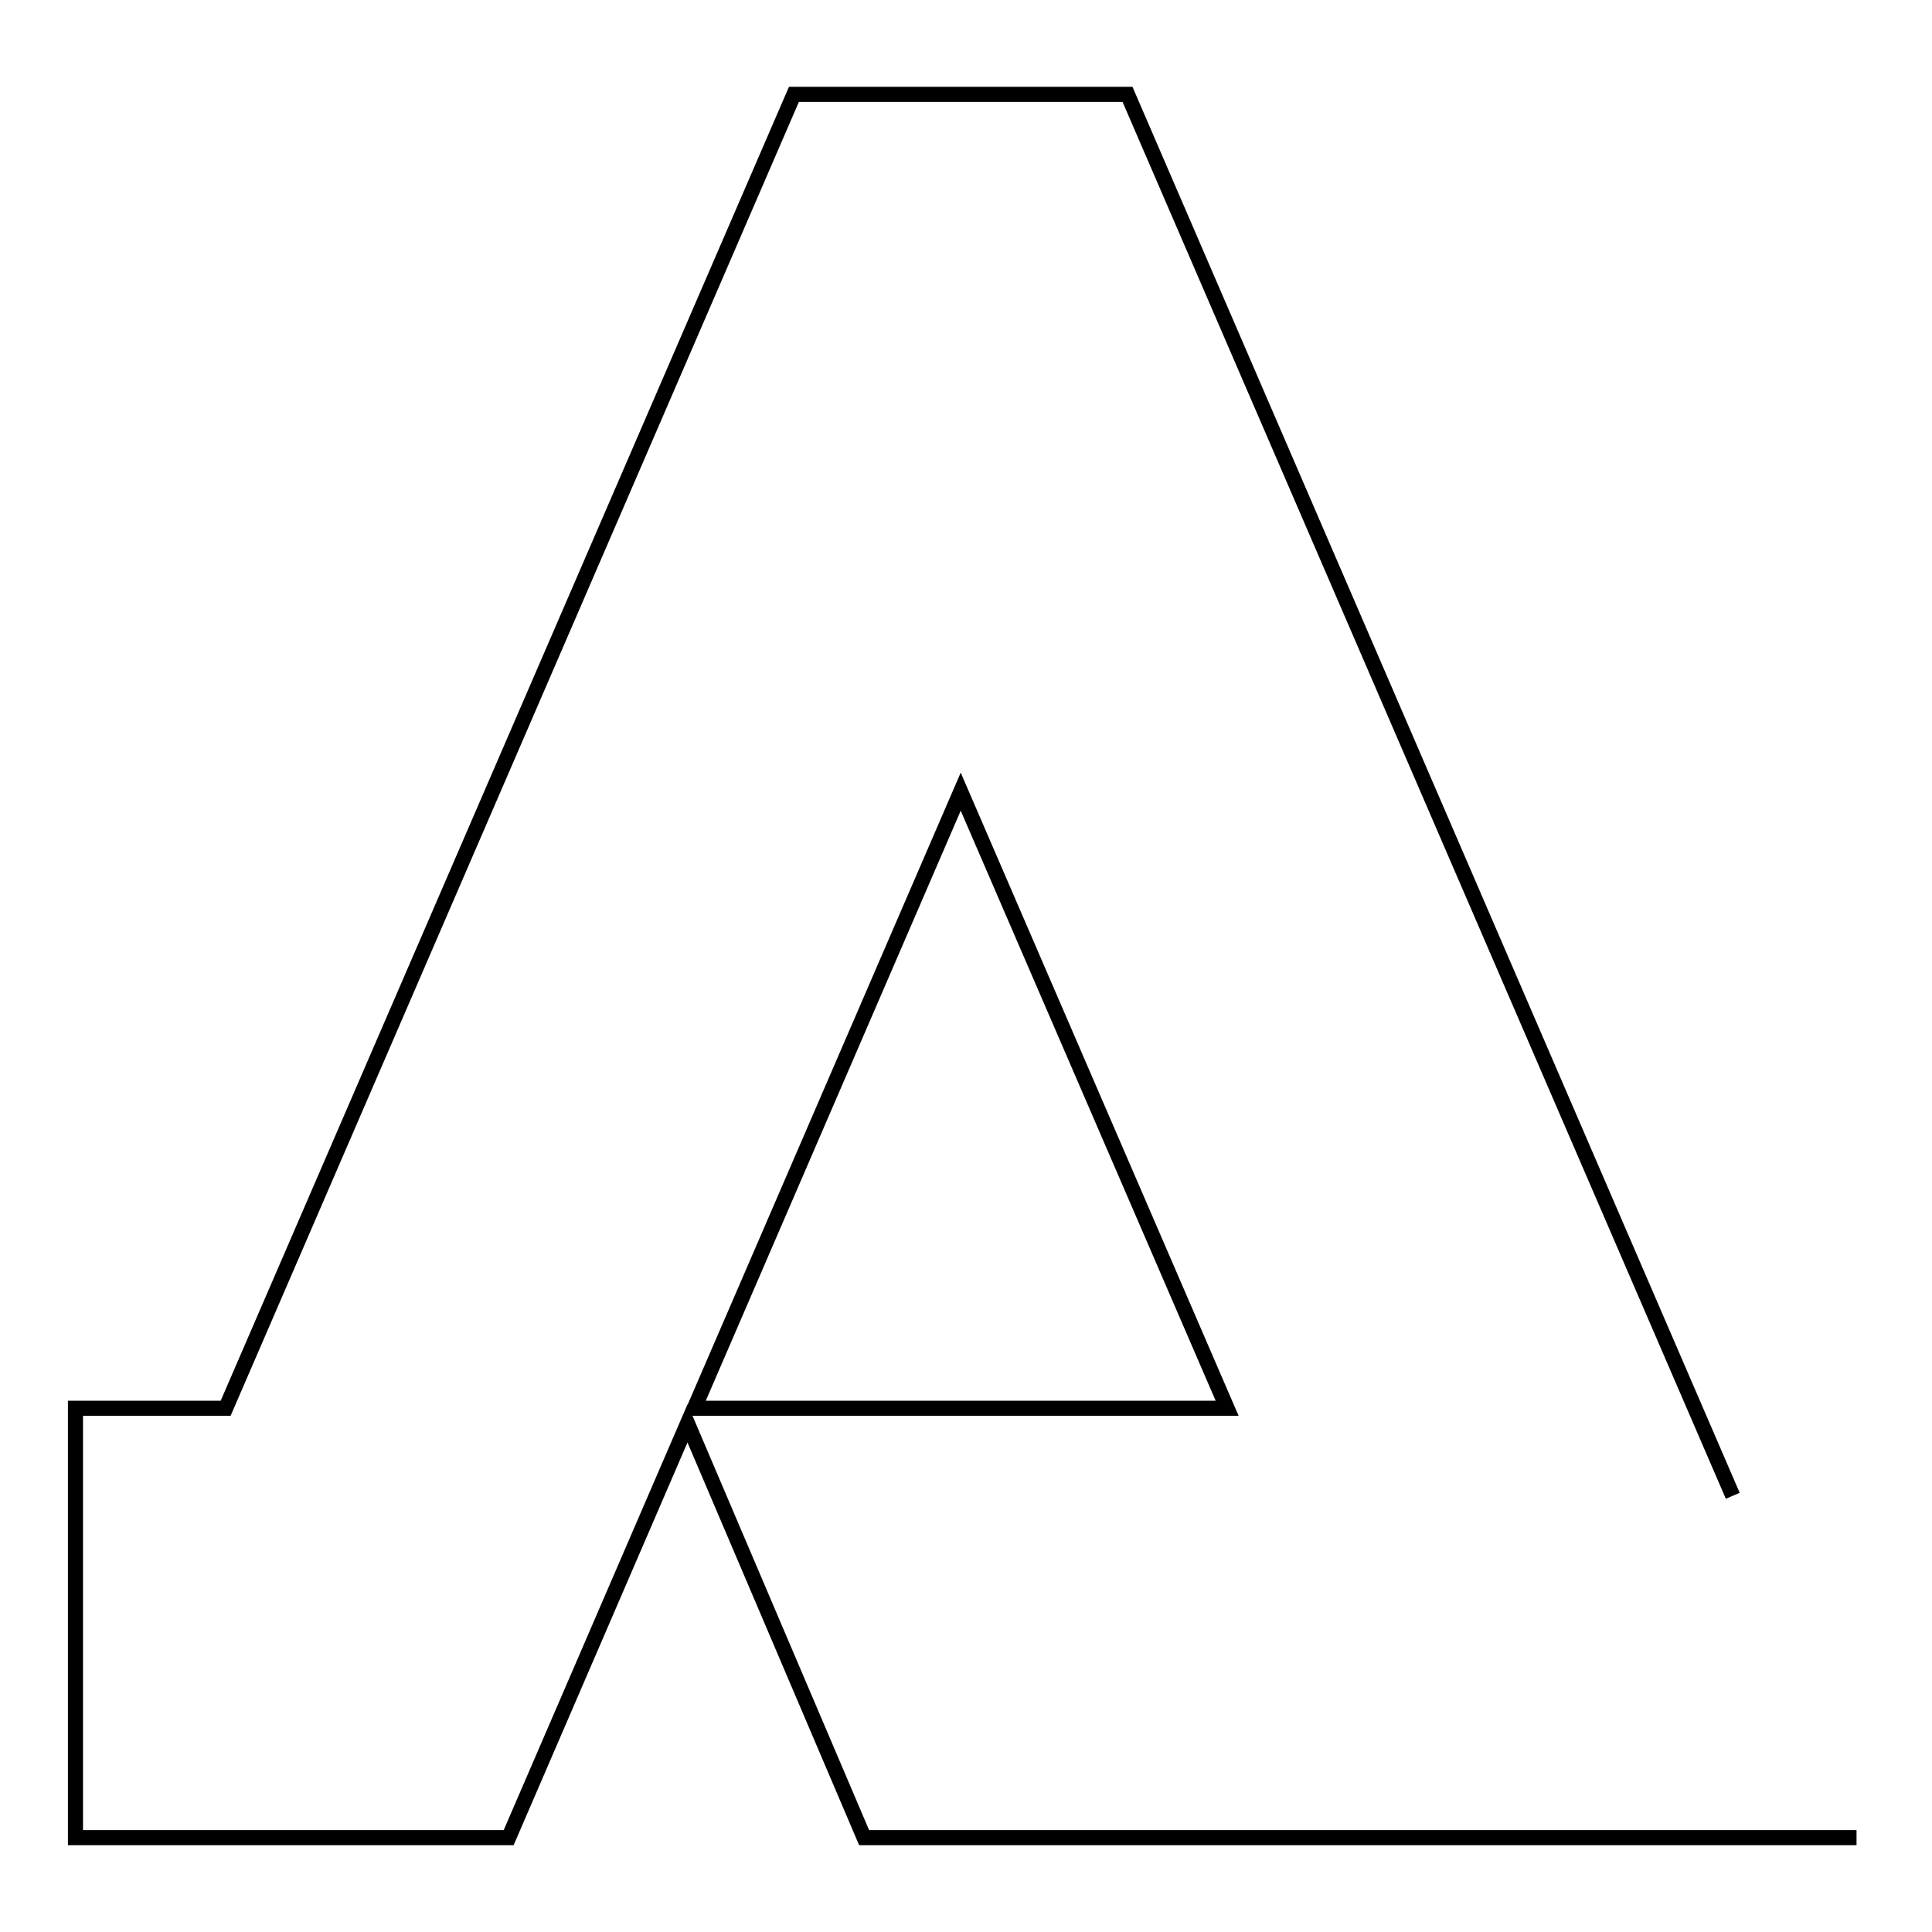
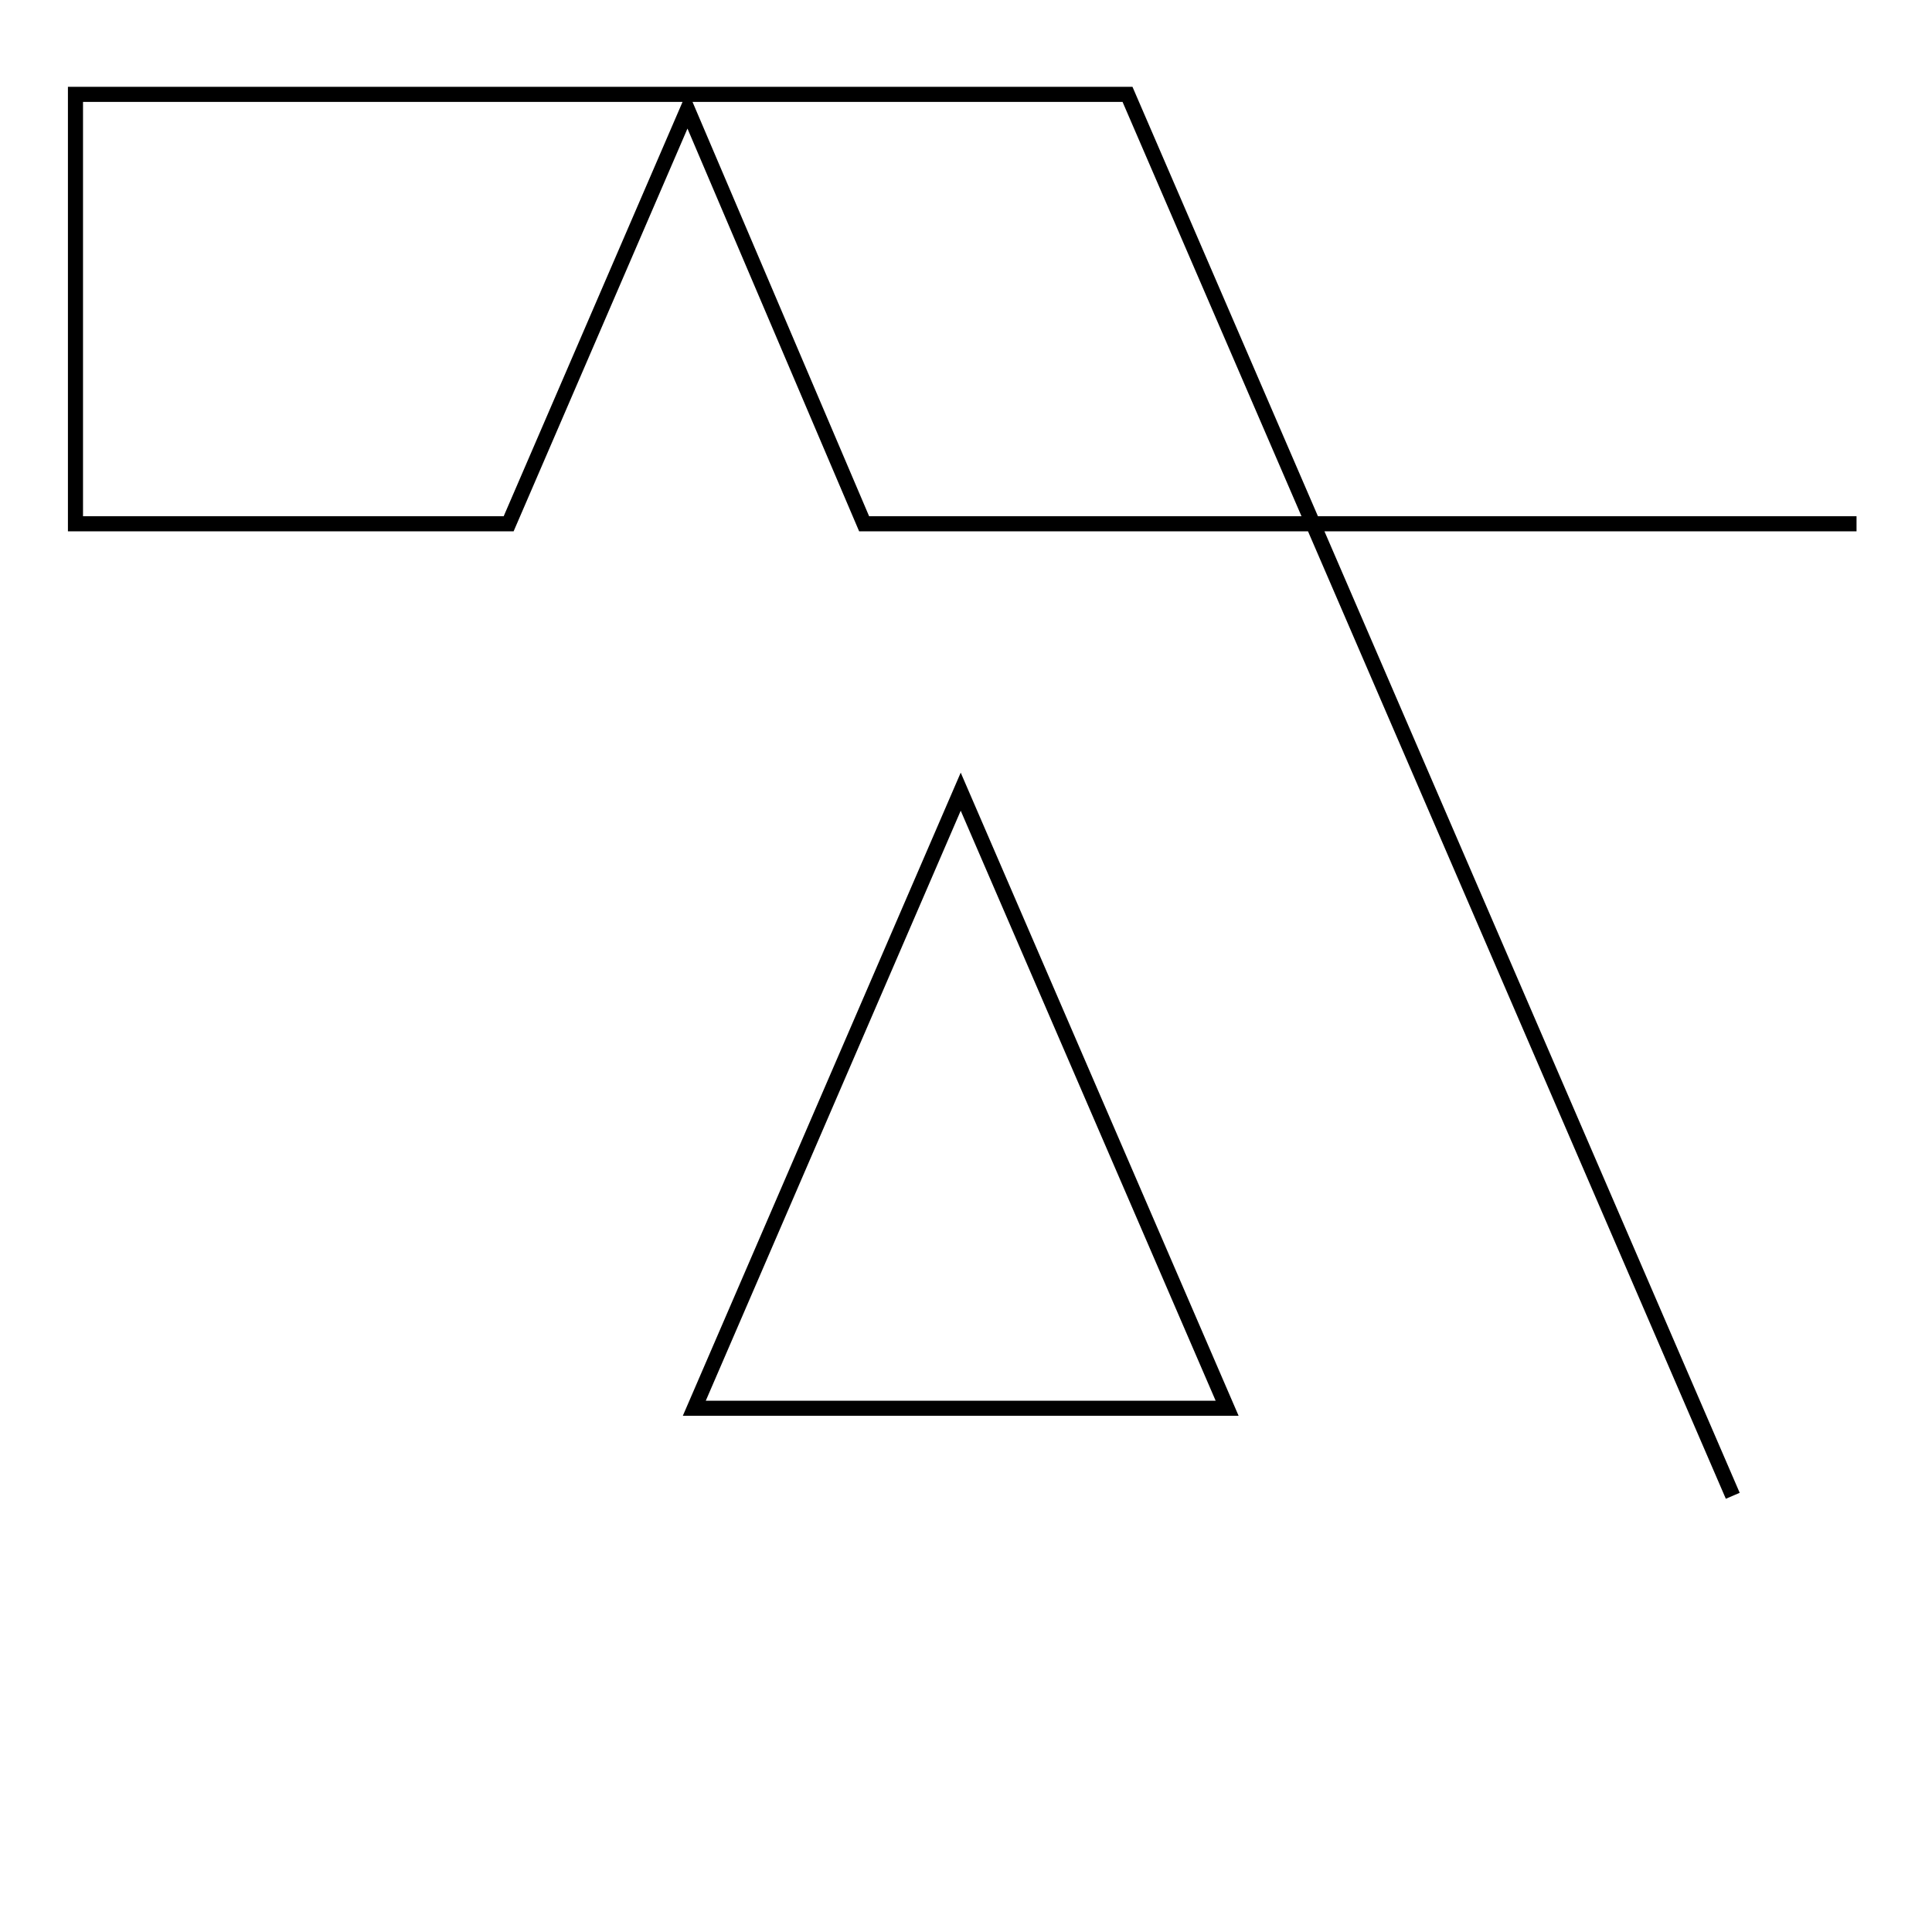
<svg xmlns="http://www.w3.org/2000/svg" version="1.1" x="0px" y="0px" viewBox="0 0 256 256" enable-background="new 0 0 256 256" xml:space="preserve">
  <g>
-     <path stroke-width="2" fill-opacity="0" stroke="#000000" d="M229.6,198.2L149.4,12.5h-44.2L29.9,186.6H10v56.9h57.4l23.7-54.9l23.4,54.9H246 M92,186.6l35.3-81.7 l35.3,81.7H92z" />
+     <path stroke-width="2" fill-opacity="0" stroke="#000000" d="M229.6,198.2L149.4,12.5h-44.2H10v56.9h57.4l23.7-54.9l23.4,54.9H246 M92,186.6l35.3-81.7 l35.3,81.7H92z" />
  </g>
</svg>